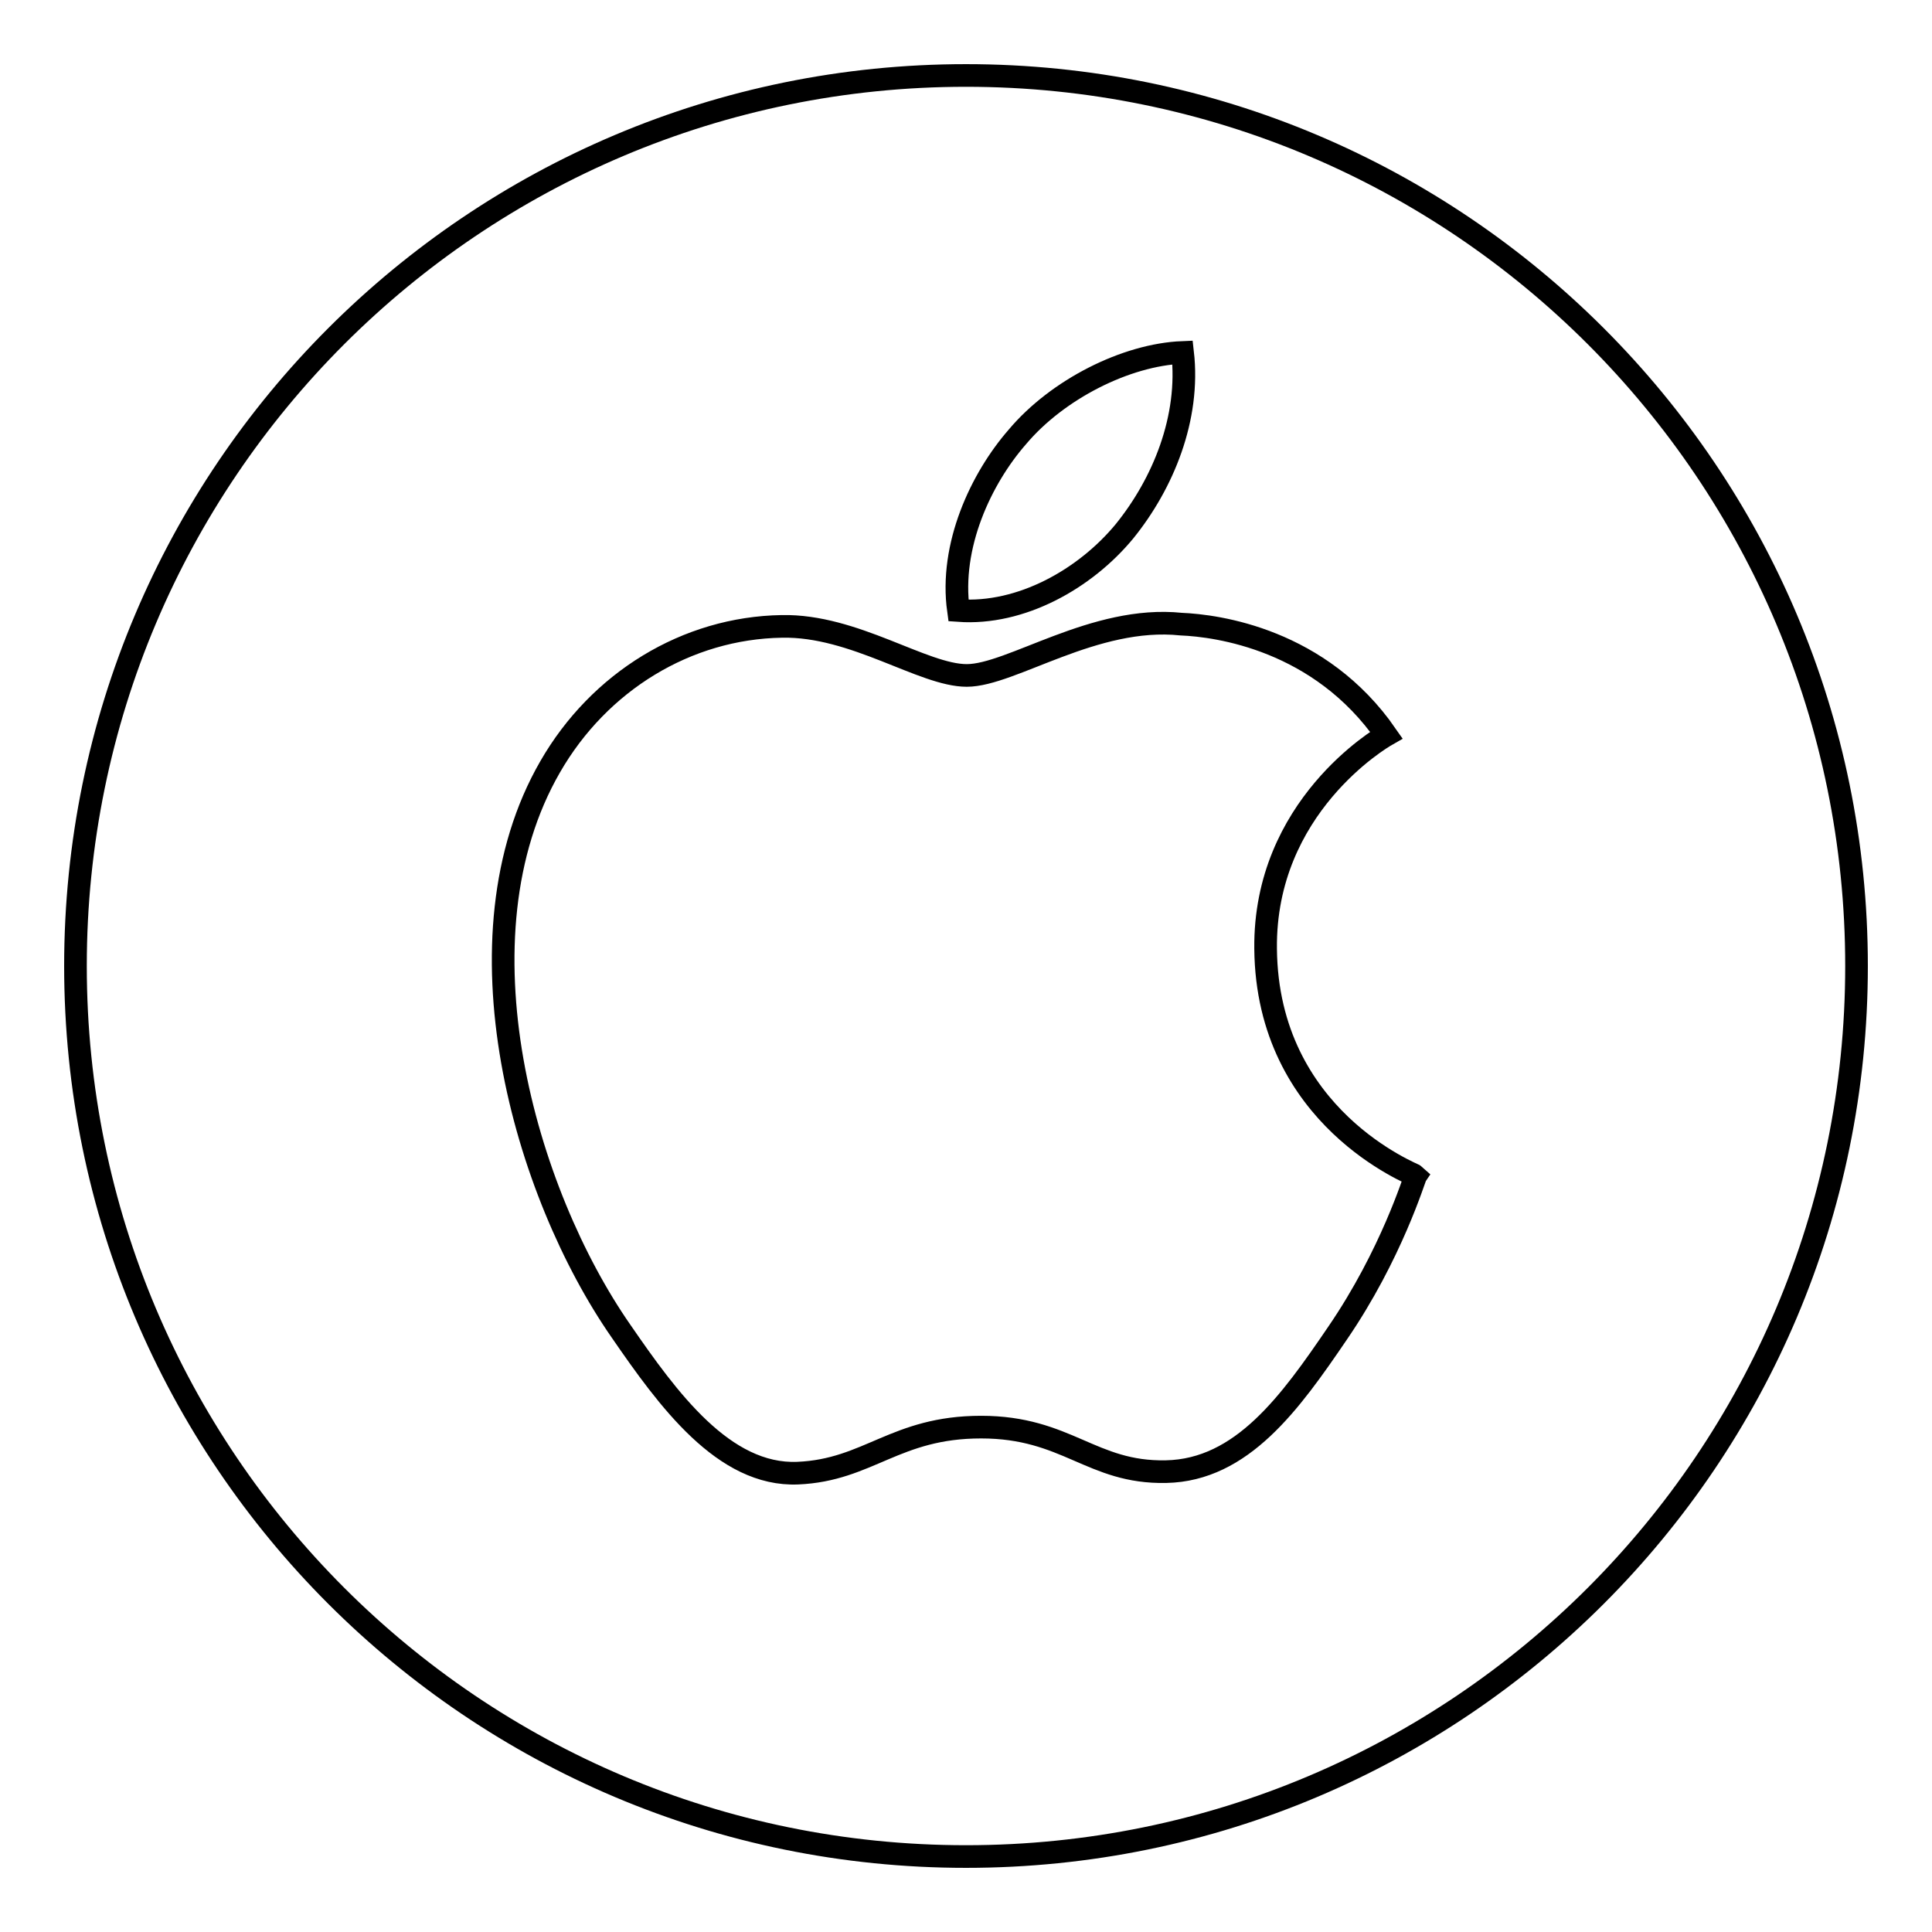
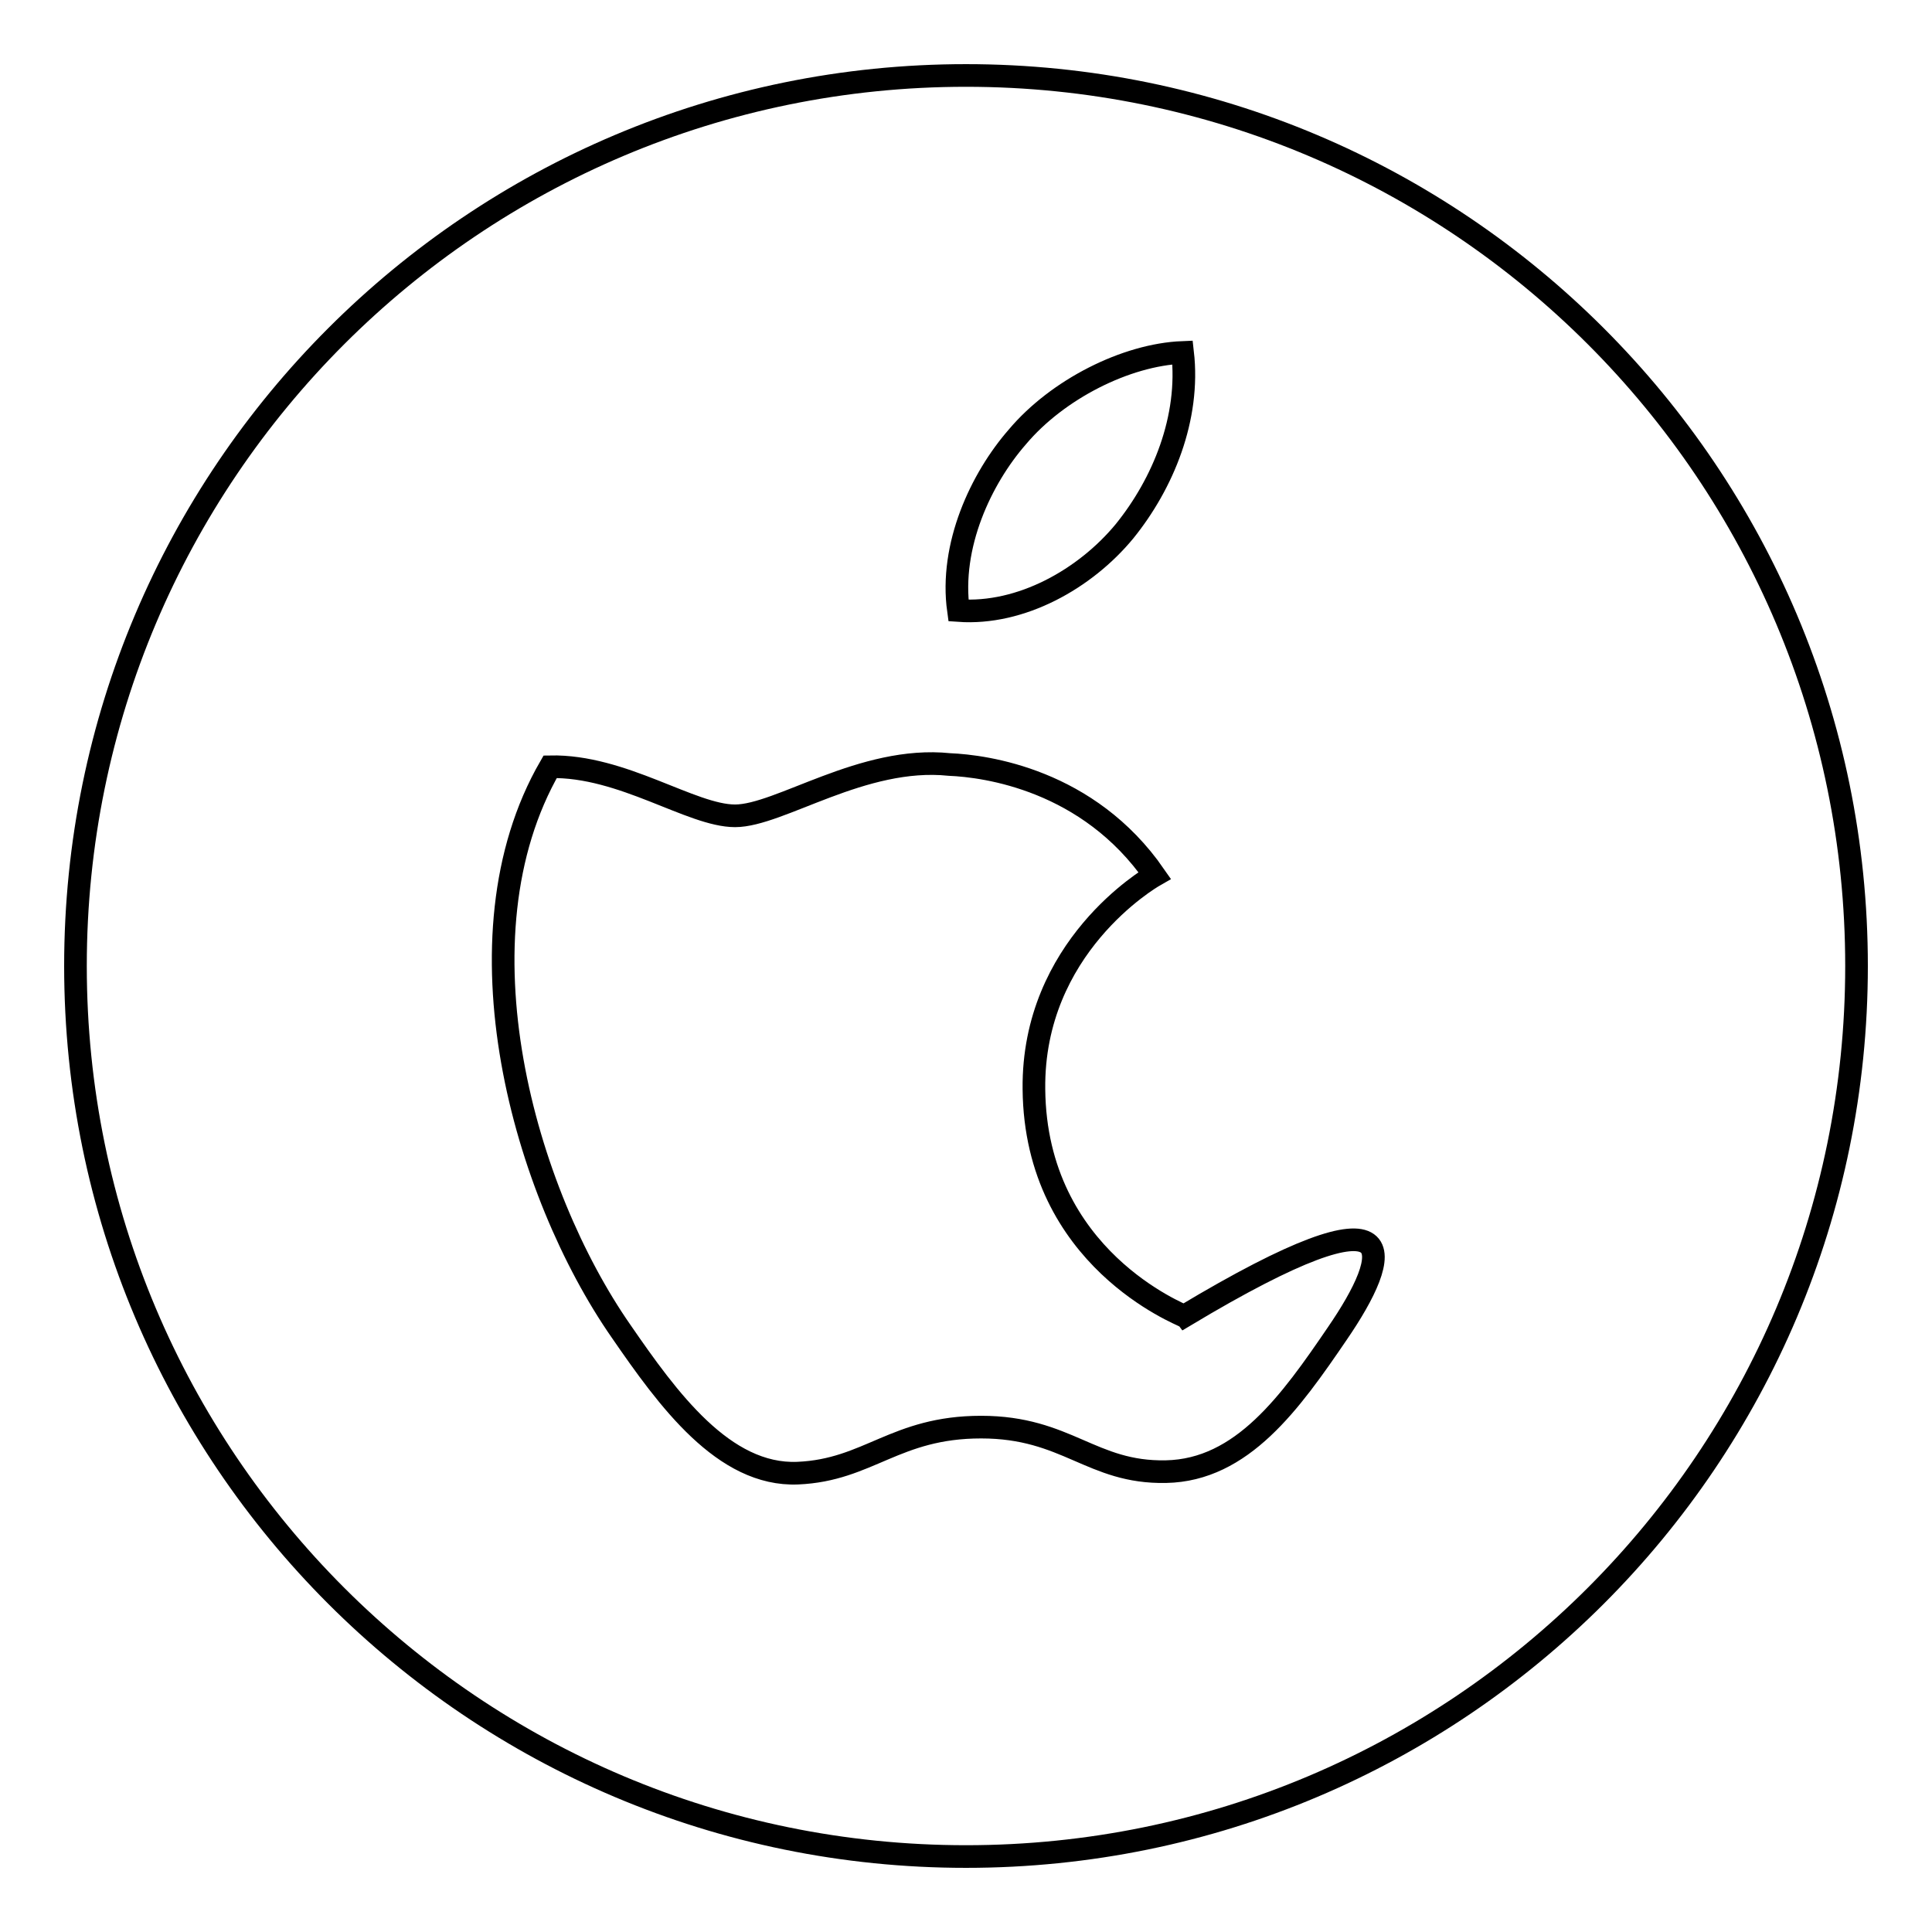
<svg xmlns="http://www.w3.org/2000/svg" version="1.1" x="0px" y="0px" viewBox="0 0 256 256" enable-background="new 0 0 256 256" xml:space="preserve">
  <g>
    <g>
-       <path stroke-width="3" fill-opacity="0" stroke="#000000" d="M128,10C62.8,10,10,62.8,10,128c0,65.2,52.8,118,118,118c65.2,0,118-52.8,118-118C246,62.8,193.2,10,128,10z M134.8,57.9c5.3-6.3,14.4-10.9,21.9-11.2c1,8.7-2.6,17.4-7.7,23.7c-5.2,6.3-13.7,11.1-22,10.5C125.8,72.3,130,63.4,134.8,57.9z M177.2,176.7c-6.2,9.1-12.6,18.1-22.7,18.3c-9.9,0.2-13.1-5.9-24.5-5.9c-11.4,0-14.9,5.7-24.3,6.1c-9.8,0.4-17.2-9.8-23.4-18.8c-12.8-18.4-22.5-52.1-9.4-74.8c6.5-11.3,18.1-18.4,30.7-18.6c9.6-0.2,18.7,6.5,24.5,6.5c5.9,0,16.9-8,28.4-6.8c4.8,0.2,18.4,2,27.2,14.7c-0.7,0.4-16.2,9.5-16,28.3c0.2,22.5,19.7,29.9,19.9,30.1C187.4,156.1,184.4,166.2,177.2,176.7z" />
+       <path stroke-width="3" fill-opacity="0" stroke="#000000" d="M128,10C62.8,10,10,62.8,10,128c0,65.2,52.8,118,118,118c65.2,0,118-52.8,118-118C246,62.8,193.2,10,128,10z M134.8,57.9c5.3-6.3,14.4-10.9,21.9-11.2c1,8.7-2.6,17.4-7.7,23.7c-5.2,6.3-13.7,11.1-22,10.5C125.8,72.3,130,63.4,134.8,57.9z M177.2,176.7c-6.2,9.1-12.6,18.1-22.7,18.3c-9.9,0.2-13.1-5.9-24.5-5.9c-11.4,0-14.9,5.7-24.3,6.1c-9.8,0.4-17.2-9.8-23.4-18.8c-12.8-18.4-22.5-52.1-9.4-74.8c9.6-0.2,18.7,6.5,24.5,6.5c5.9,0,16.9-8,28.4-6.8c4.8,0.2,18.4,2,27.2,14.7c-0.7,0.4-16.2,9.5-16,28.3c0.2,22.5,19.7,29.9,19.9,30.1C187.4,156.1,184.4,166.2,177.2,176.7z" />
    </g>
  </g>
</svg>